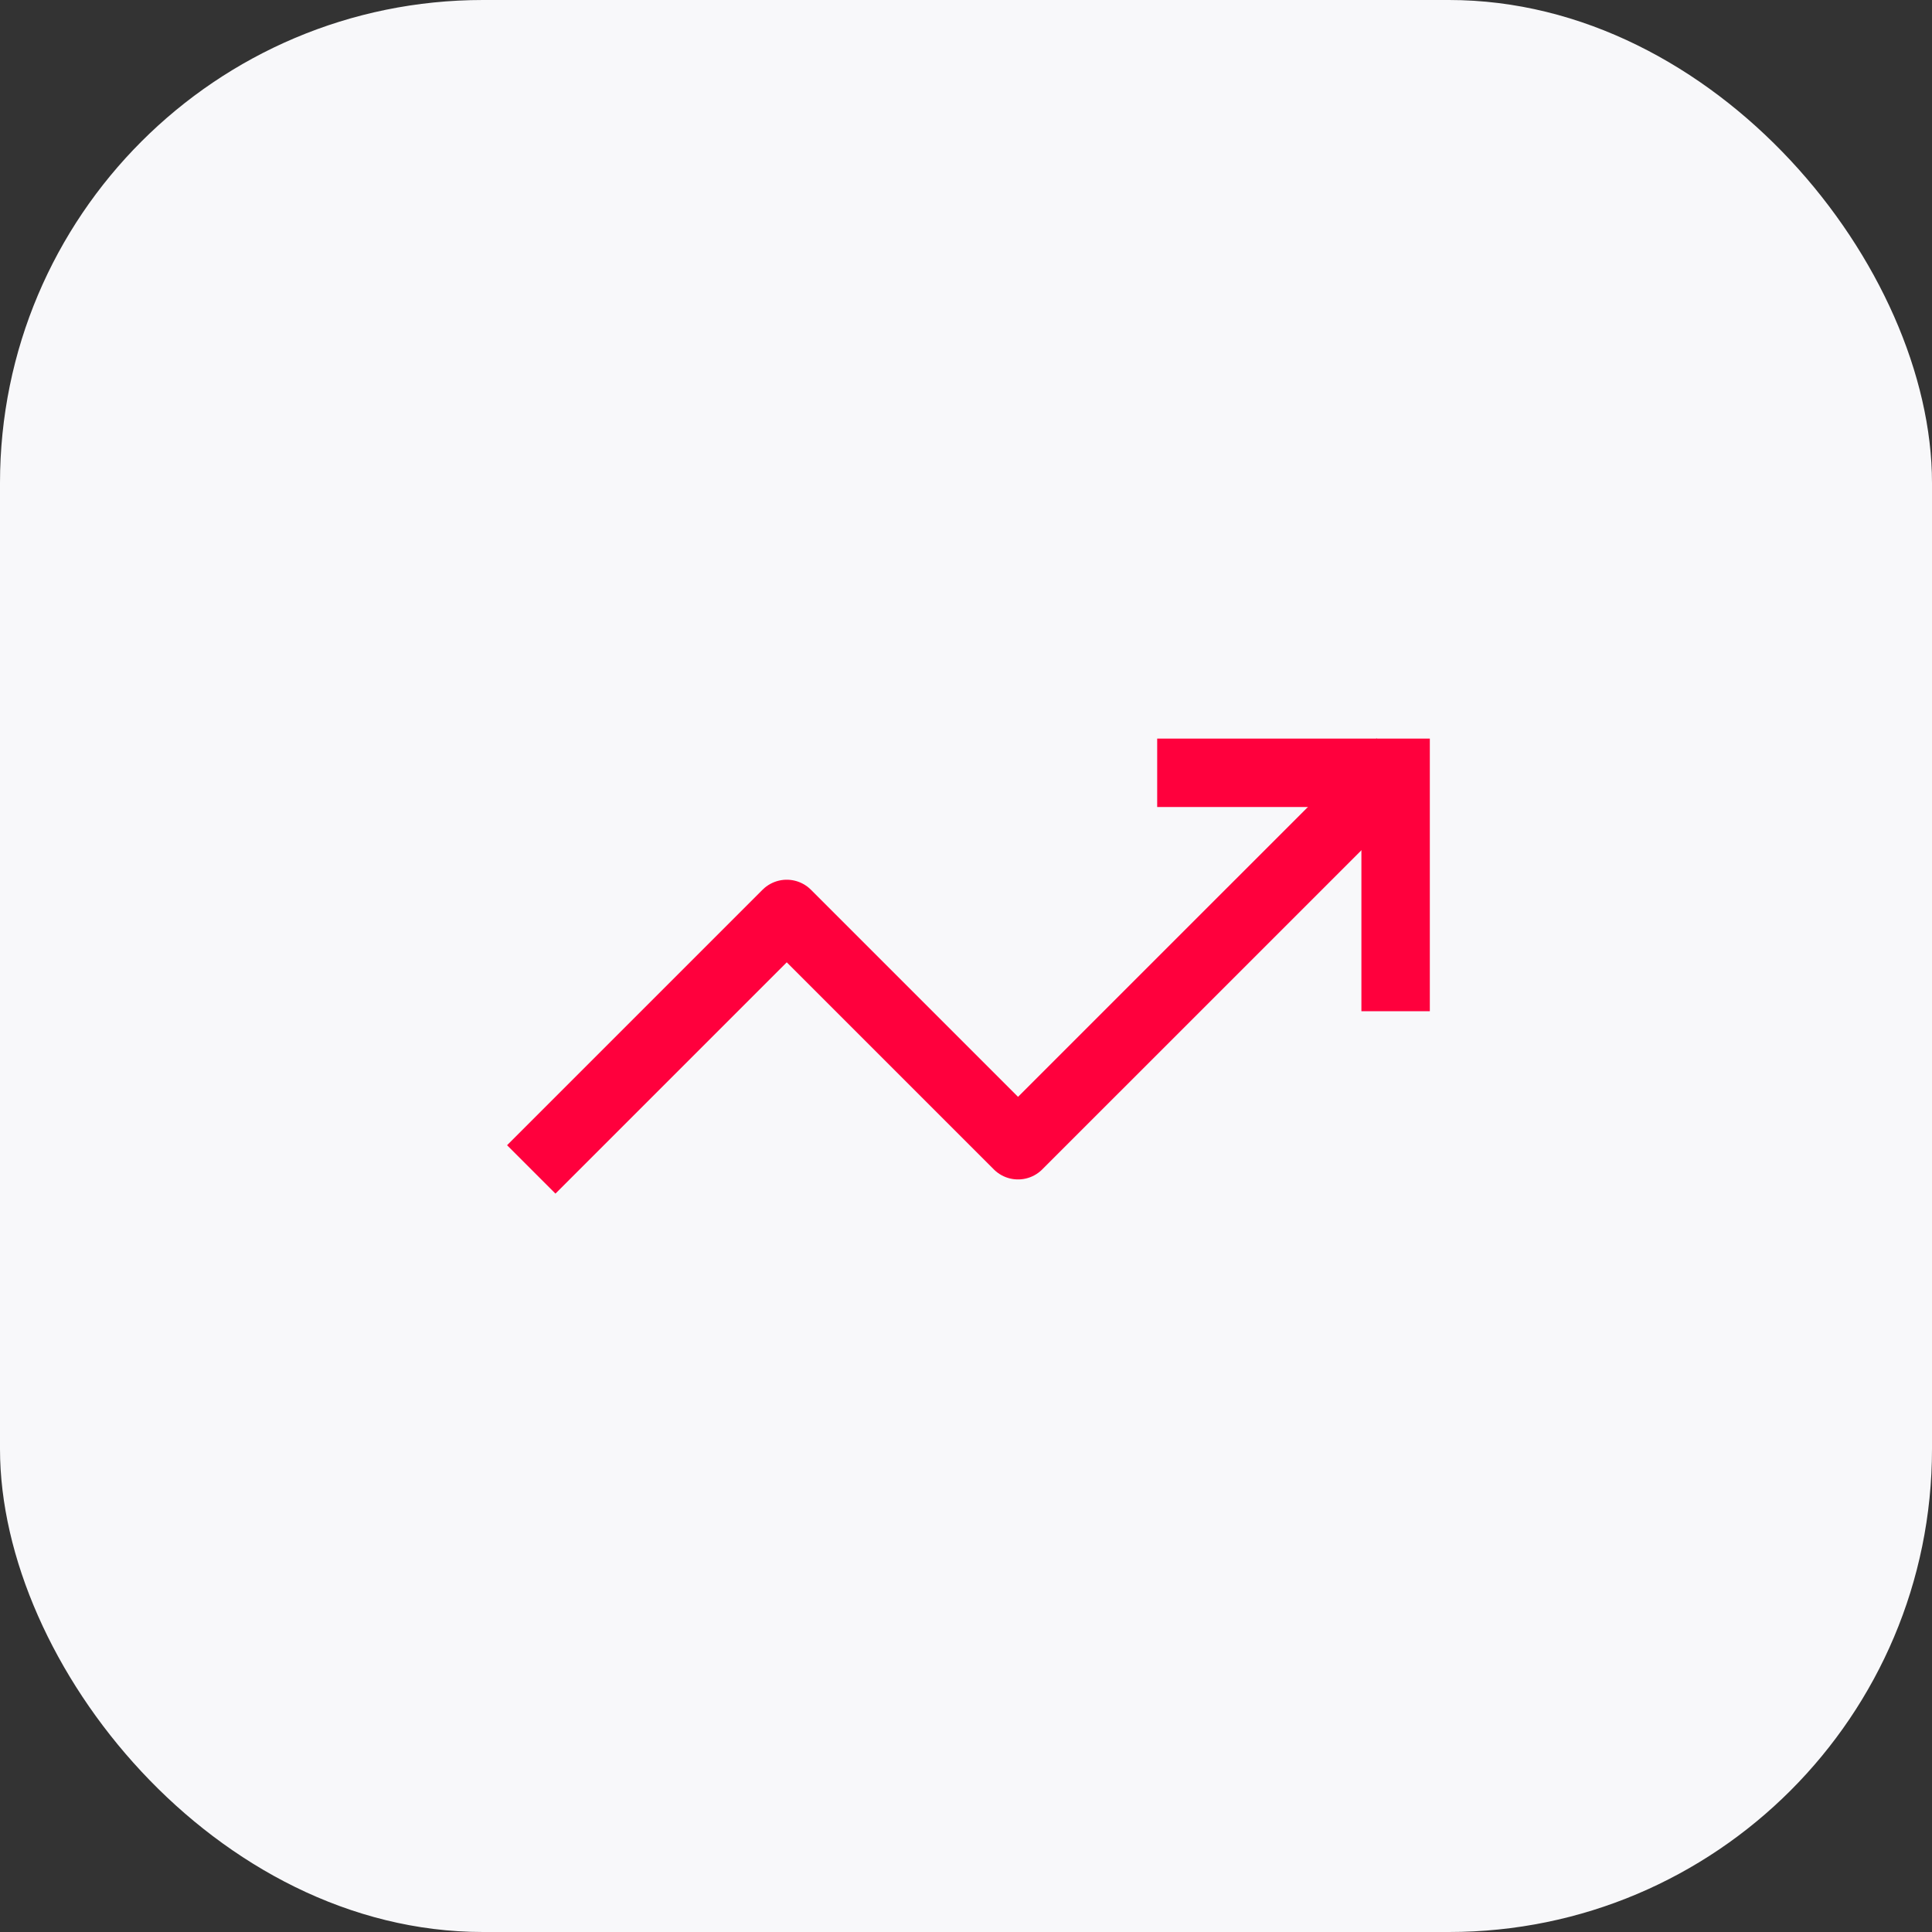
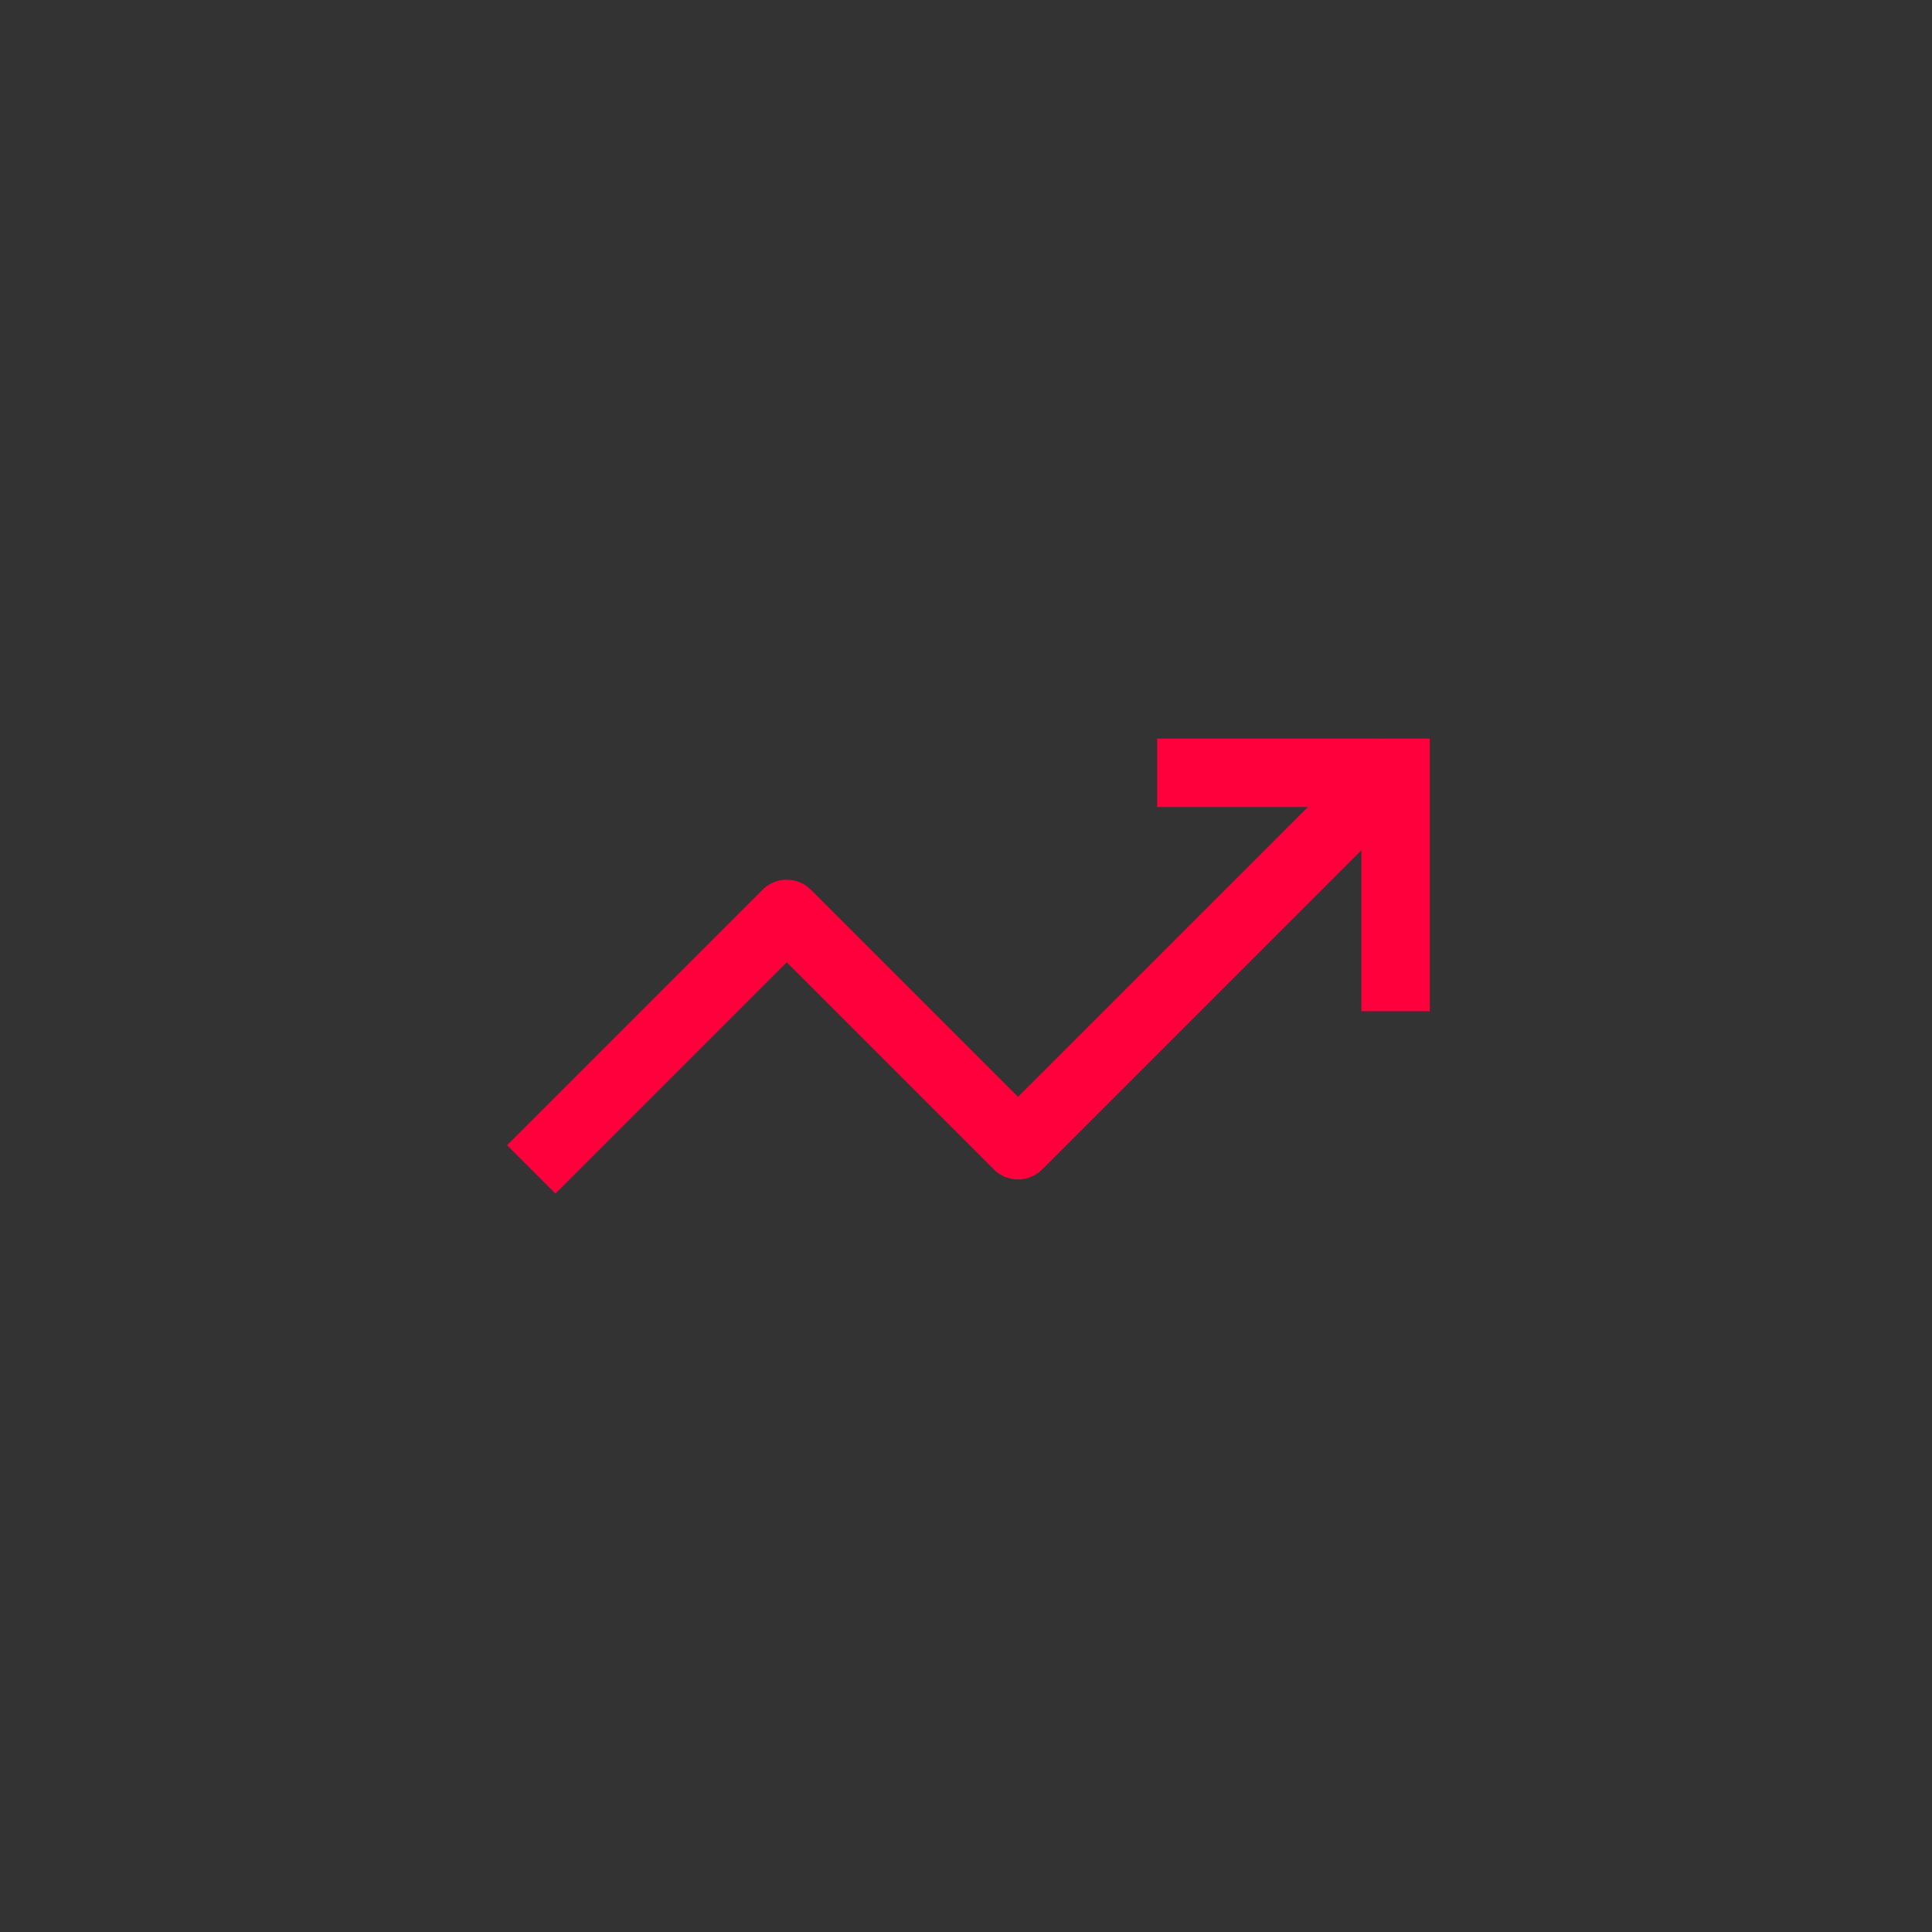
<svg xmlns="http://www.w3.org/2000/svg" width="60" height="60" viewBox="0 0 60 60" fill="none">
  <rect x="0" y="0" width="60" height="60" fill="#333333" stroke="none" />
-   <rect width="60" height="60" rx="15" fill="#F8F8FA" />
  <g clip-path="url(#clip0_513_3116)">
    <path d="M17.25 35.566L24.433 28.383L31.616 35.566L42.75 24.433" stroke="#FF003D" stroke-width="2.125" stroke-linecap="square" stroke-linejoin="round" />
    <path d="M37 24H43.342V30.342" stroke="#FF003D" stroke-width="2.125" stroke-linecap="square" />
  </g>
  <defs>
    <clipPath id="clip0_513_3116">
      <rect width="34" height="34" fill="white" transform="translate(13 13)" />
    </clipPath>
  </defs>
</svg>